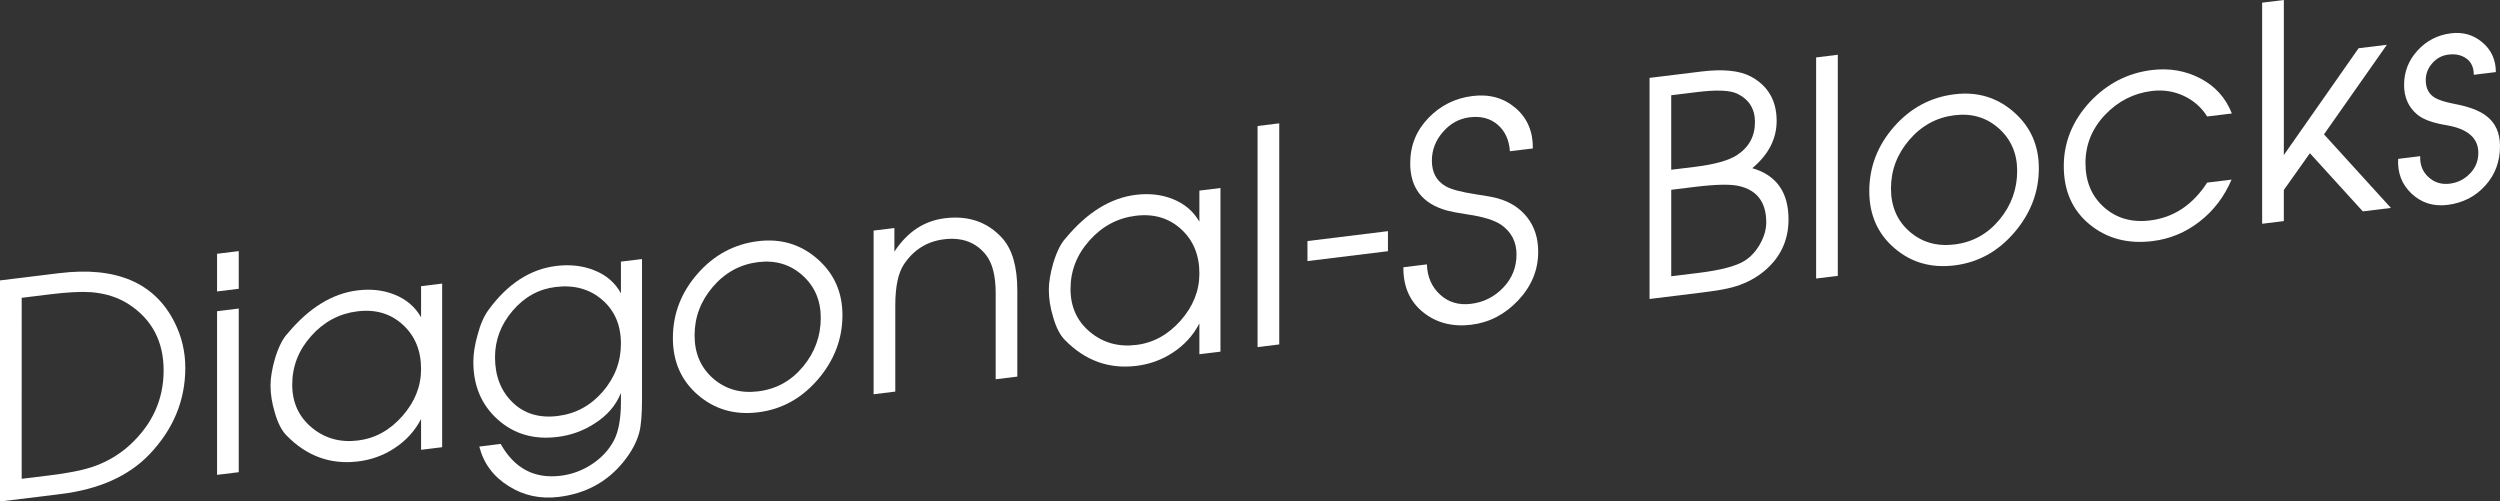
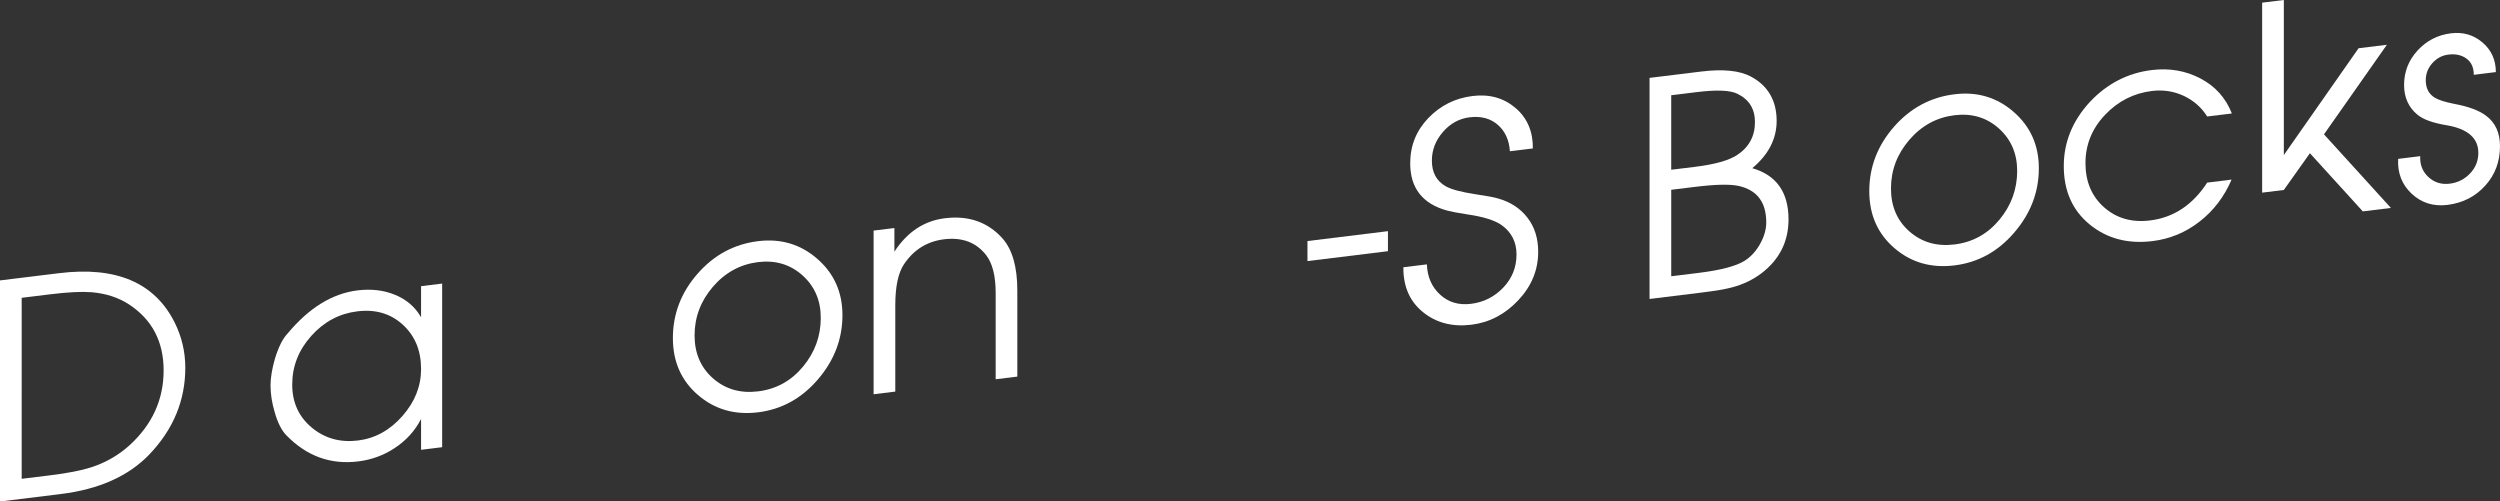
<svg xmlns="http://www.w3.org/2000/svg" version="1.1" x="0px" y="0px" width="208.904px" height="41.906px" viewBox="0 0 208.904 41.906" enable-background="new 0 0 208.904 41.906" xml:space="preserve">
  <rect x="0" y="0" width="208.904" height="41.906" fill="#333333" stroke="none" />
  <defs>
</defs>
  <g>
    <g>
      <path fill="#FFFFFF" d="M15.484,30.73c0,2.734-1.001,5.148-3.003,7.242c-1.736,1.814-4.21,2.918-7.419,3.312L0,41.906V23.432    l4.938-0.605c4.764-0.586,7.981,0.785,9.652,4.113C15.187,28.133,15.484,29.396,15.484,30.73z M13.673,30.951    c0-2.398-0.955-4.23-2.865-5.496c-0.897-0.59-1.952-0.936-3.165-1.037c-0.83-0.064-1.985-0.006-3.463,0.176l-2.368,0.291V40.01    l2.368-0.291c1.478-0.182,2.633-0.406,3.463-0.676c1.213-0.398,2.276-1.014,3.189-1.842    C12.726,35.469,13.673,33.385,13.673,30.951z" />
-       <path fill="#FFFFFF" d="M19.95,24.131l-1.812,0.223v-3.148l1.812-0.223V24.131z M19.95,39.457l-1.812,0.223V26.004l1.812-0.223    V39.457z" />
      <path fill="#FFFFFF" d="M36.947,37.369l-1.762,0.217v-2.574c-0.513,0.996-1.257,1.812-2.232,2.447    c-0.91,0.596-1.92,0.963-3.027,1.098c-2.3,0.283-4.293-0.439-5.98-2.166c-0.413-0.414-0.744-1.066-0.993-1.953    c-0.231-0.771-0.347-1.516-0.347-2.232c0-0.633,0.124-1.381,0.372-2.246c0.298-0.969,0.646-1.662,1.042-2.078    c1.787-2.15,3.739-3.357,5.856-3.617c1.125-0.139,2.15-0.023,3.077,0.346c0.992,0.395,1.736,1.029,2.232,1.902v-2.6l1.762-0.217    V37.369z M35.186,30.836c0-1.539-0.51-2.775-1.529-3.705s-2.284-1.301-3.793-1.115c-1.509,0.184-2.794,0.869-3.855,2.055    c-1.061,1.186-1.591,2.541-1.591,4.064c0,1.49,0.543,2.686,1.629,3.592c1.086,0.904,2.375,1.266,3.867,1.082    c1.426-0.176,2.661-0.854,3.705-2.037C34.663,33.588,35.186,32.277,35.186,30.836z" />
-       <path fill="#FFFFFF" d="M53.647,33.369c0,1.25-0.074,2.168-0.224,2.752c-0.215,0.826-0.67,1.666-1.364,2.518    c-1.356,1.65-3.144,2.611-5.36,2.883c-1.538,0.189-2.928-0.107-4.168-0.887c-1.291-0.793-2.118-1.9-2.481-3.32l1.786-0.221    c1.142,2.043,2.812,2.93,5.013,2.66c0.909-0.111,1.753-0.416,2.531-0.912c0.844-0.539,1.479-1.211,1.91-2.018    c0.397-0.752,0.596-1.83,0.596-3.236v-0.752c-0.414,1.033-1.142,1.881-2.184,2.543c-0.942,0.615-1.985,0.994-3.127,1.133    c-1.968,0.242-3.631-0.244-4.987-1.461s-2.034-2.818-2.034-4.801c0-0.684,0.115-1.432,0.347-2.242    c0.231-0.895,0.547-1.609,0.943-2.143c1.588-2.16,3.465-3.375,5.633-3.641c1.142-0.141,2.184-0.027,3.127,0.342    c1.025,0.391,1.786,1.039,2.282,1.943v-2.648l1.762-0.217V33.369z M51.886,28.711c0-1.541-0.523-2.762-1.57-3.662    c-1.048-0.902-2.344-1.258-3.89-1.068c-1.413,0.174-2.609,0.836-3.59,1.986c-0.981,1.15-1.472,2.445-1.472,3.885    c0,1.559,0.486,2.812,1.459,3.764c0.972,0.953,2.231,1.334,3.777,1.145c1.496-0.184,2.751-0.861,3.765-2.031    C51.379,31.557,51.886,30.217,51.886,28.711z" />
      <path fill="#FFFFFF" d="M70.396,26.338c0,1.982-0.682,3.771-2.047,5.363c-1.364,1.592-3.032,2.51-5,2.752    c-1.952,0.24-3.627-0.242-5.024-1.445c-1.398-1.203-2.098-2.789-2.098-4.756c0-2.016,0.687-3.809,2.06-5.377    c1.373-1.57,3.061-2.477,5.062-2.723c1.902-0.232,3.552,0.26,4.95,1.48C69.697,22.852,70.396,24.42,70.396,26.338z M68.585,26.559    c0-1.455-0.511-2.641-1.533-3.553c-1.022-0.914-2.256-1.279-3.702-1.104c-1.496,0.186-2.755,0.871-3.777,2.059    c-1.022,1.189-1.533,2.545-1.533,4.068c0,1.49,0.516,2.688,1.546,3.592c1.03,0.902,2.285,1.264,3.765,1.082    c1.513-0.186,2.763-0.875,3.752-2.068S68.585,28.084,68.585,26.559z" />
      <path fill="#FFFFFF" d="M85.012,31.469L83.2,31.691v-7.215c0-1.42-0.267-2.473-0.798-3.16c-0.833-1.066-2.006-1.506-3.521-1.32    c-1.414,0.174-2.529,0.871-3.345,2.088c-0.482,0.729-0.724,1.869-0.724,3.422v7.215l-1.812,0.223V19.268l1.737-0.213v1.975    c1.075-1.648,2.481-2.58,4.219-2.793c1.984-0.244,3.589,0.318,4.813,1.684c0.827,0.934,1.24,2.383,1.24,4.348V31.469z" />
-       <path fill="#FFFFFF" d="M101.984,29.385l-1.762,0.215v-2.574c-0.513,0.996-1.258,1.812-2.233,2.449    c-0.91,0.596-1.92,0.961-3.027,1.098c-2.3,0.281-4.293-0.439-5.98-2.166c-0.413-0.416-0.744-1.068-0.992-1.953    c-0.232-0.771-0.348-1.516-0.348-2.232c0-0.635,0.124-1.381,0.372-2.246c0.298-0.971,0.646-1.662,1.042-2.078    c1.787-2.152,3.739-3.359,5.856-3.619c1.125-0.137,2.15-0.021,3.077,0.348c0.992,0.395,1.736,1.029,2.233,1.9v-2.6l1.762-0.217    V29.385z M100.223,22.85c0-1.539-0.511-2.775-1.53-3.703c-1.02-0.93-2.284-1.303-3.793-1.117s-2.794,0.871-3.854,2.055    c-1.062,1.186-1.592,2.541-1.592,4.064c0,1.49,0.543,2.688,1.629,3.592c1.086,0.906,2.375,1.266,3.868,1.082    c1.425-0.174,2.66-0.854,3.705-2.037S100.223,24.291,100.223,22.85z" />
-       <path fill="#FFFFFF" d="M106.896,28.781l-1.811,0.223V10.529l1.811-0.223V28.781z" />
      <path fill="#FFFFFF" d="M115.979,20.99l-6.725,0.826v-1.674l6.725-0.826V20.99z" />
      <path fill="#FFFFFF" d="M128.534,21.041c0,1.52-0.555,2.867-1.662,4.047c-1.108,1.18-2.416,1.861-3.921,2.047    c-1.588,0.195-2.937-0.156-4.045-1.053s-1.654-2.148-1.638-3.75l1.966-0.24c0.033,1.035,0.397,1.877,1.095,2.52    c0.696,0.645,1.56,0.904,2.587,0.777c1.062-0.129,1.962-0.584,2.699-1.357c0.738-0.775,1.107-1.697,1.107-2.766    c0-1.051-0.423-1.875-1.269-2.473c-0.581-0.395-1.526-0.688-2.837-0.877c-0.729-0.111-1.294-0.219-1.692-0.32    c-2.057-0.564-3.085-1.881-3.085-3.951c0-1.469,0.504-2.729,1.514-3.779c1.009-1.049,2.241-1.664,3.697-1.844    c1.405-0.172,2.601,0.16,3.585,0.998s1.468,1.967,1.452,3.385l-1.917,0.234c-0.066-0.949-0.406-1.688-1.021-2.217    c-0.613-0.529-1.394-0.736-2.339-0.621c-0.879,0.109-1.626,0.518-2.239,1.229c-0.615,0.709-0.921,1.506-0.921,2.391    c0,0.984,0.381,1.697,1.144,2.137c0.448,0.262,1.277,0.486,2.489,0.672c0.929,0.137,1.551,0.252,1.866,0.346    c1.045,0.289,1.87,0.822,2.476,1.6S128.534,19.906,128.534,21.041z" />
      <path fill="#FFFFFF" d="M149.452,18.332c0,1.85-0.754,3.35-2.258,4.502c-0.712,0.537-1.522,0.928-2.433,1.172    c-0.546,0.152-1.414,0.299-2.605,0.445l-4.317,0.531V6.508l4.293-0.527c1.836-0.227,3.226-0.088,4.168,0.412    c1.439,0.773,2.159,2.01,2.159,3.709c0,1.5-0.678,2.818-2.035,3.951C148.442,14.639,149.452,16.064,149.452,18.332z     M146.647,10.199c0-1.1-0.491-1.889-1.474-2.367c-0.601-0.293-1.726-0.34-3.374-0.137l-2.149,0.264v6.225l1.999-0.244    c1.633-0.201,2.799-0.527,3.499-0.98C146.148,12.303,146.647,11.383,146.647,10.199z M147.591,18.584    c0-1.682-0.764-2.697-2.29-3.043c-0.714-0.164-1.95-0.137-3.709,0.08l-1.941,0.238v7.225l2.265-0.277    c1.875-0.23,3.17-0.572,3.884-1.027c0.514-0.33,0.941-0.799,1.281-1.406C147.421,19.764,147.591,19.168,147.591,18.584z" />
-       <path fill="#FFFFFF" d="M153.57,23.051l-1.812,0.223V4.799l1.812-0.223V23.051z" />
      <path fill="#FFFFFF" d="M170.369,14.062c0,1.984-0.682,3.771-2.047,5.363c-1.364,1.594-3.032,2.51-5,2.752    c-1.952,0.24-3.627-0.242-5.024-1.445c-1.398-1.203-2.098-2.789-2.098-4.756c0-2.016,0.687-3.809,2.06-5.377    s3.061-2.477,5.062-2.721c1.902-0.234,3.552,0.258,4.95,1.479C169.67,10.578,170.369,12.146,170.369,14.062z M168.558,14.283    c0-1.455-0.511-2.639-1.533-3.553c-1.022-0.912-2.256-1.279-3.702-1.102c-1.496,0.184-2.755,0.869-3.777,2.059    c-1.022,1.188-1.533,2.543-1.533,4.066c0,1.49,0.516,2.689,1.547,3.592c1.03,0.902,2.284,1.264,3.764,1.082    c1.513-0.186,2.763-0.875,3.752-2.068C168.063,17.168,168.558,15.809,168.558,14.283z" />
      <path fill="#FFFFFF" d="M186.498,9.482l-2.063,0.252c-0.48-0.764-1.136-1.34-1.965-1.727c-0.829-0.385-1.715-0.52-2.66-0.404    c-1.524,0.188-2.83,0.854-3.916,2s-1.629,2.49-1.629,4.031c0,1.539,0.519,2.77,1.555,3.689c1.036,0.918,2.316,1.285,3.842,1.098    c1.972-0.242,3.563-1.297,4.773-3.162l2.039-0.25c-0.612,1.426-1.501,2.594-2.668,3.502c-1.166,0.91-2.478,1.455-3.933,1.635    c-2.068,0.254-3.821-0.211-5.261-1.393s-2.159-2.805-2.159-4.871c0-2,0.729-3.791,2.185-5.369    c1.439-1.527,3.159-2.412,5.161-2.658c1.472-0.182,2.828,0.051,4.069,0.699C185.108,7.203,185.985,8.178,186.498,9.482z" />
-       <path fill="#FFFFFF" d="M199.788,17.375l-2.348,0.289l-4.42-4.861l-2.18,3.072v2.6l-1.812,0.223V0.223L190.841,0v12.955    l6.246-8.924l2.364-0.289l-5.255,7.484L199.788,17.375z" />
+       <path fill="#FFFFFF" d="M199.788,17.375l-2.348,0.289l-4.42-4.861l-2.18,3.072l-1.812,0.223V0.223L190.841,0v12.955    l6.246-8.924l2.364-0.289l-5.255,7.484L199.788,17.375z" />
      <path fill="#FFFFFF" d="M208.904,12.223c0,1.285-0.413,2.385-1.24,3.297c-0.827,0.91-1.878,1.445-3.151,1.602    c-1.175,0.143-2.171-0.168-2.99-0.934c-0.818-0.766-1.195-1.736-1.129-2.912l1.843-0.227c-0.033,0.711,0.195,1.293,0.686,1.746    c0.489,0.453,1.083,0.639,1.78,0.553c0.664-0.082,1.229-0.365,1.694-0.848c0.464-0.482,0.697-1.059,0.697-1.727    c0-1.236-0.881-2.004-2.642-2.307c-1.162-0.189-1.984-0.49-2.467-0.898c-0.73-0.611-1.096-1.436-1.096-2.471    c0-1.102,0.376-2.062,1.129-2.881s1.684-1.297,2.792-1.434c1.009-0.123,1.886,0.131,2.63,0.766    c0.745,0.633,1.117,1.459,1.117,2.475l-1.844,0.227c0-0.607-0.204-1.059-0.611-1.355s-0.909-0.408-1.508-0.334    c-0.531,0.064-0.98,0.305-1.345,0.717c-0.366,0.412-0.549,0.885-0.549,1.42c0,0.668,0.249,1.154,0.748,1.461    c0.315,0.195,0.863,0.369,1.645,0.523c1.195,0.221,2.084,0.555,2.665,1.002C208.522,10.258,208.904,11.104,208.904,12.223z" />
    </g>
  </g>
</svg>